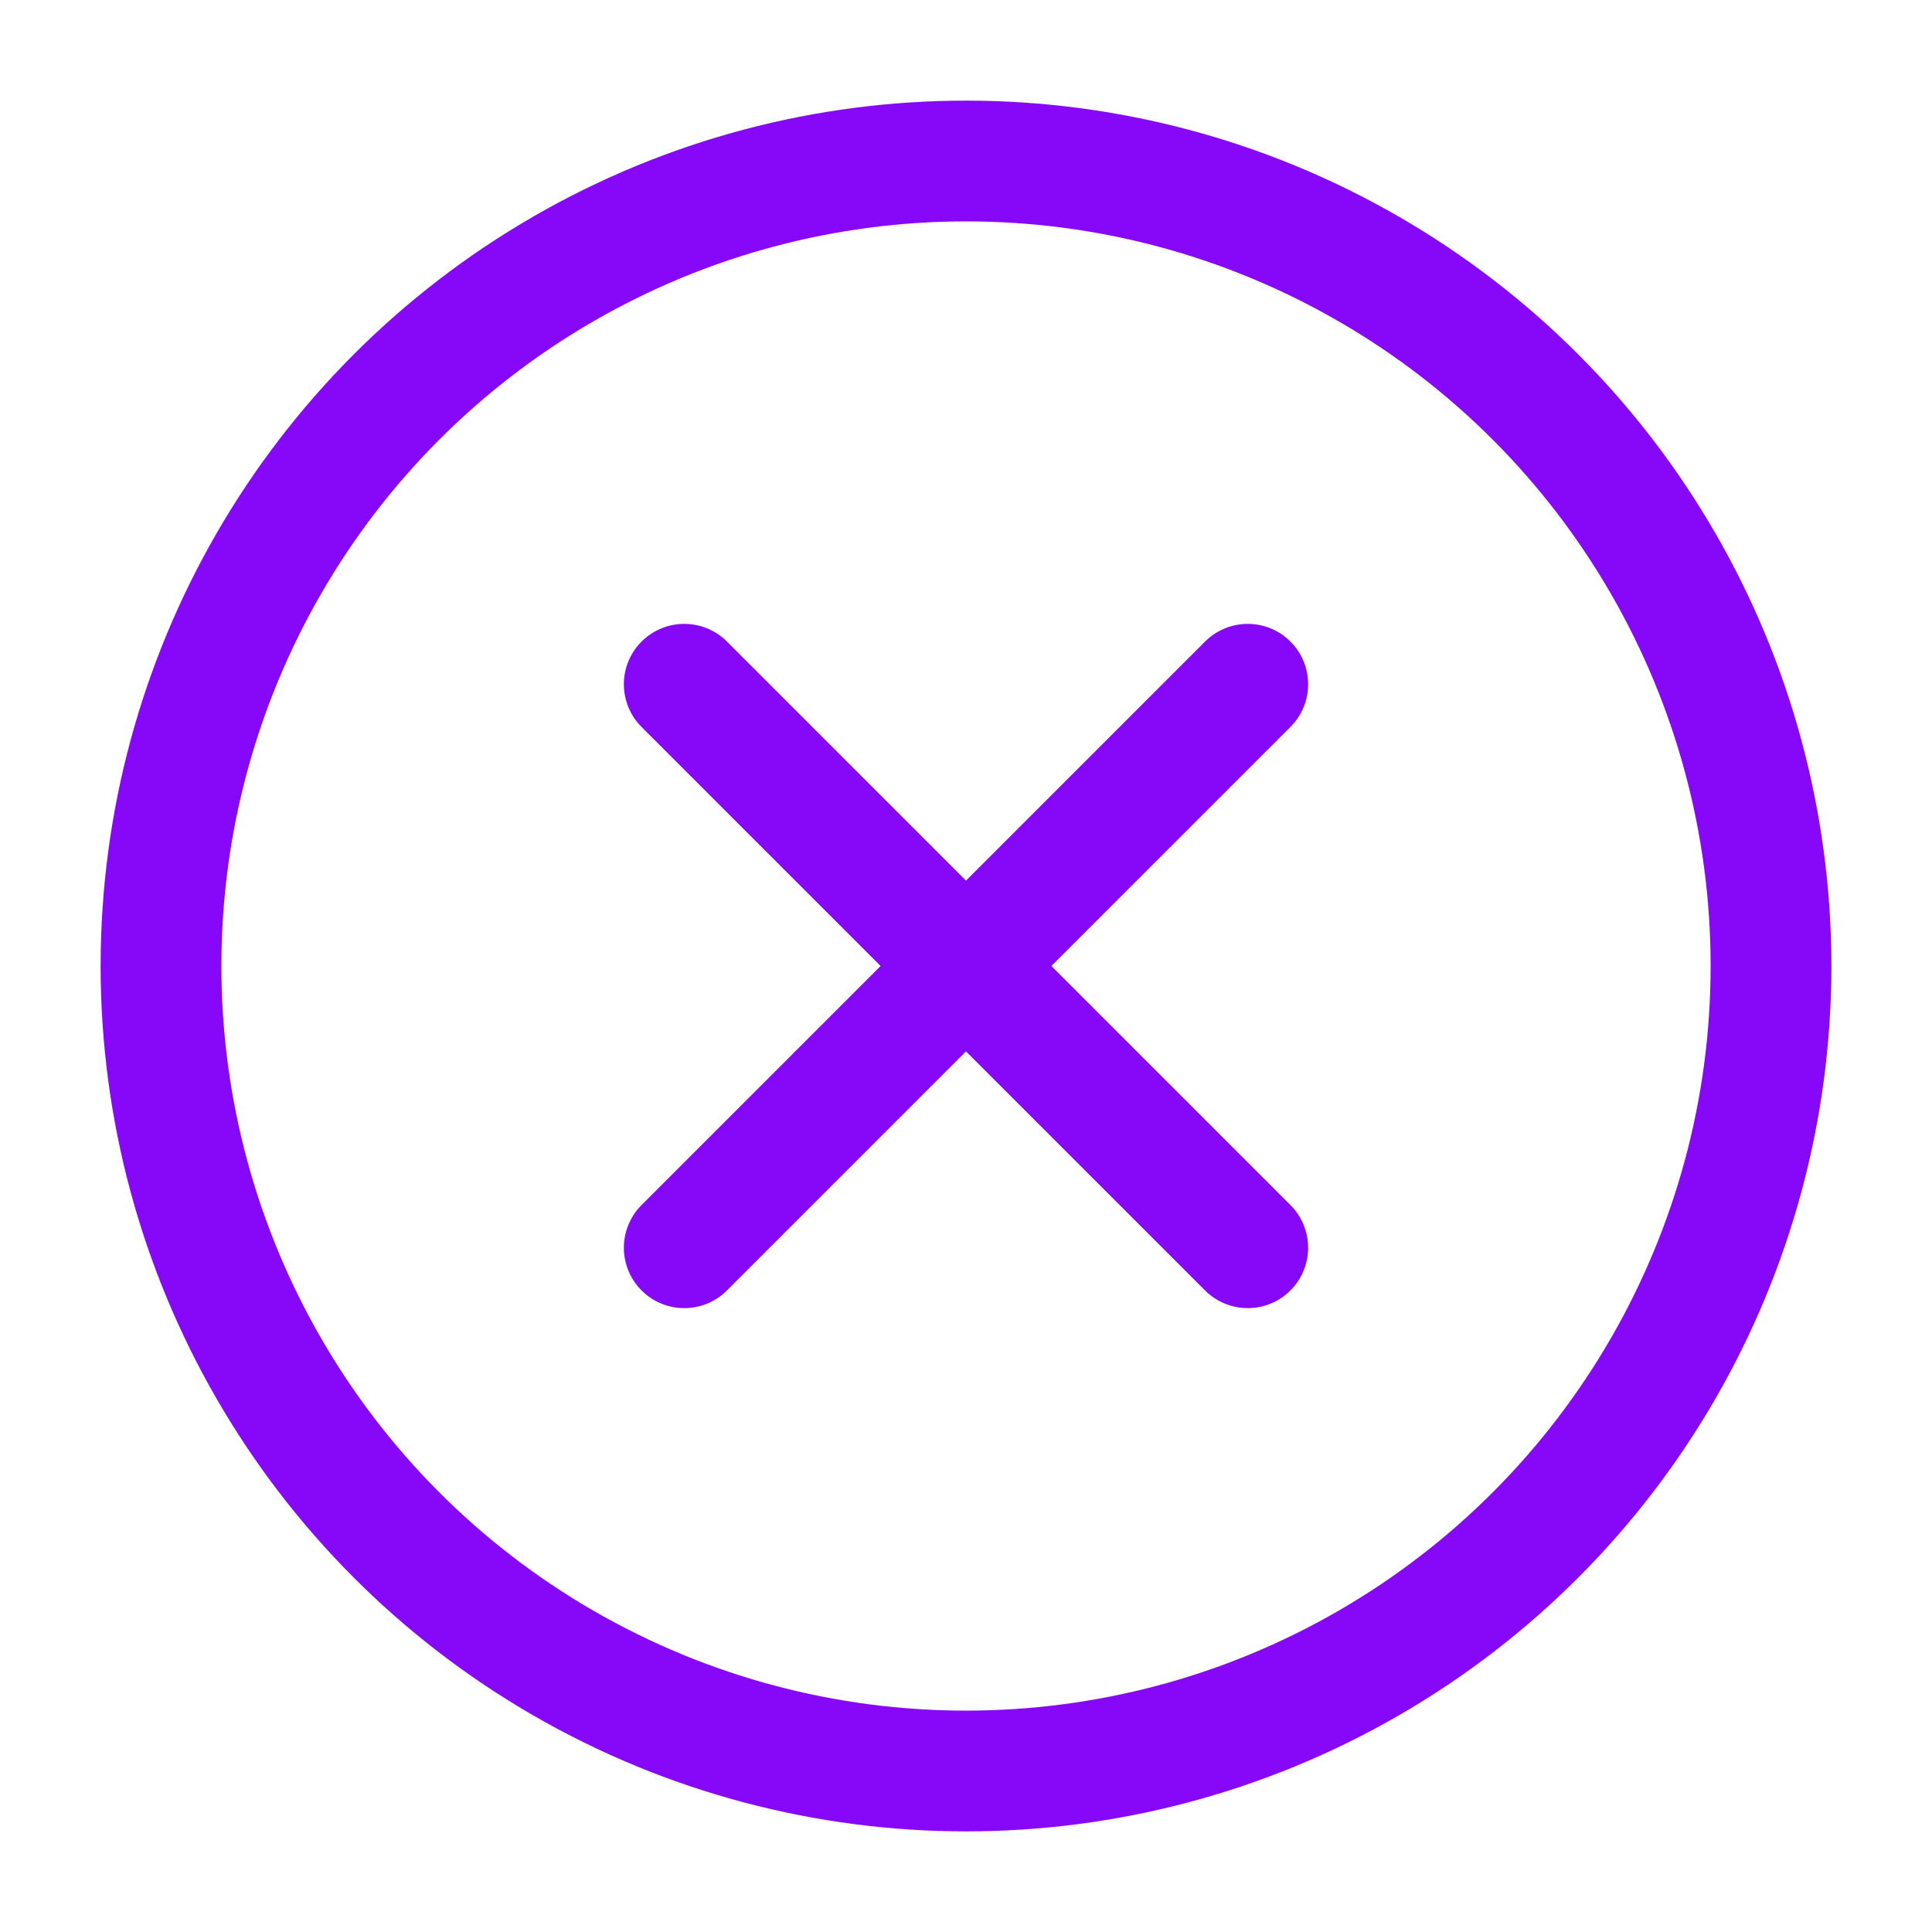
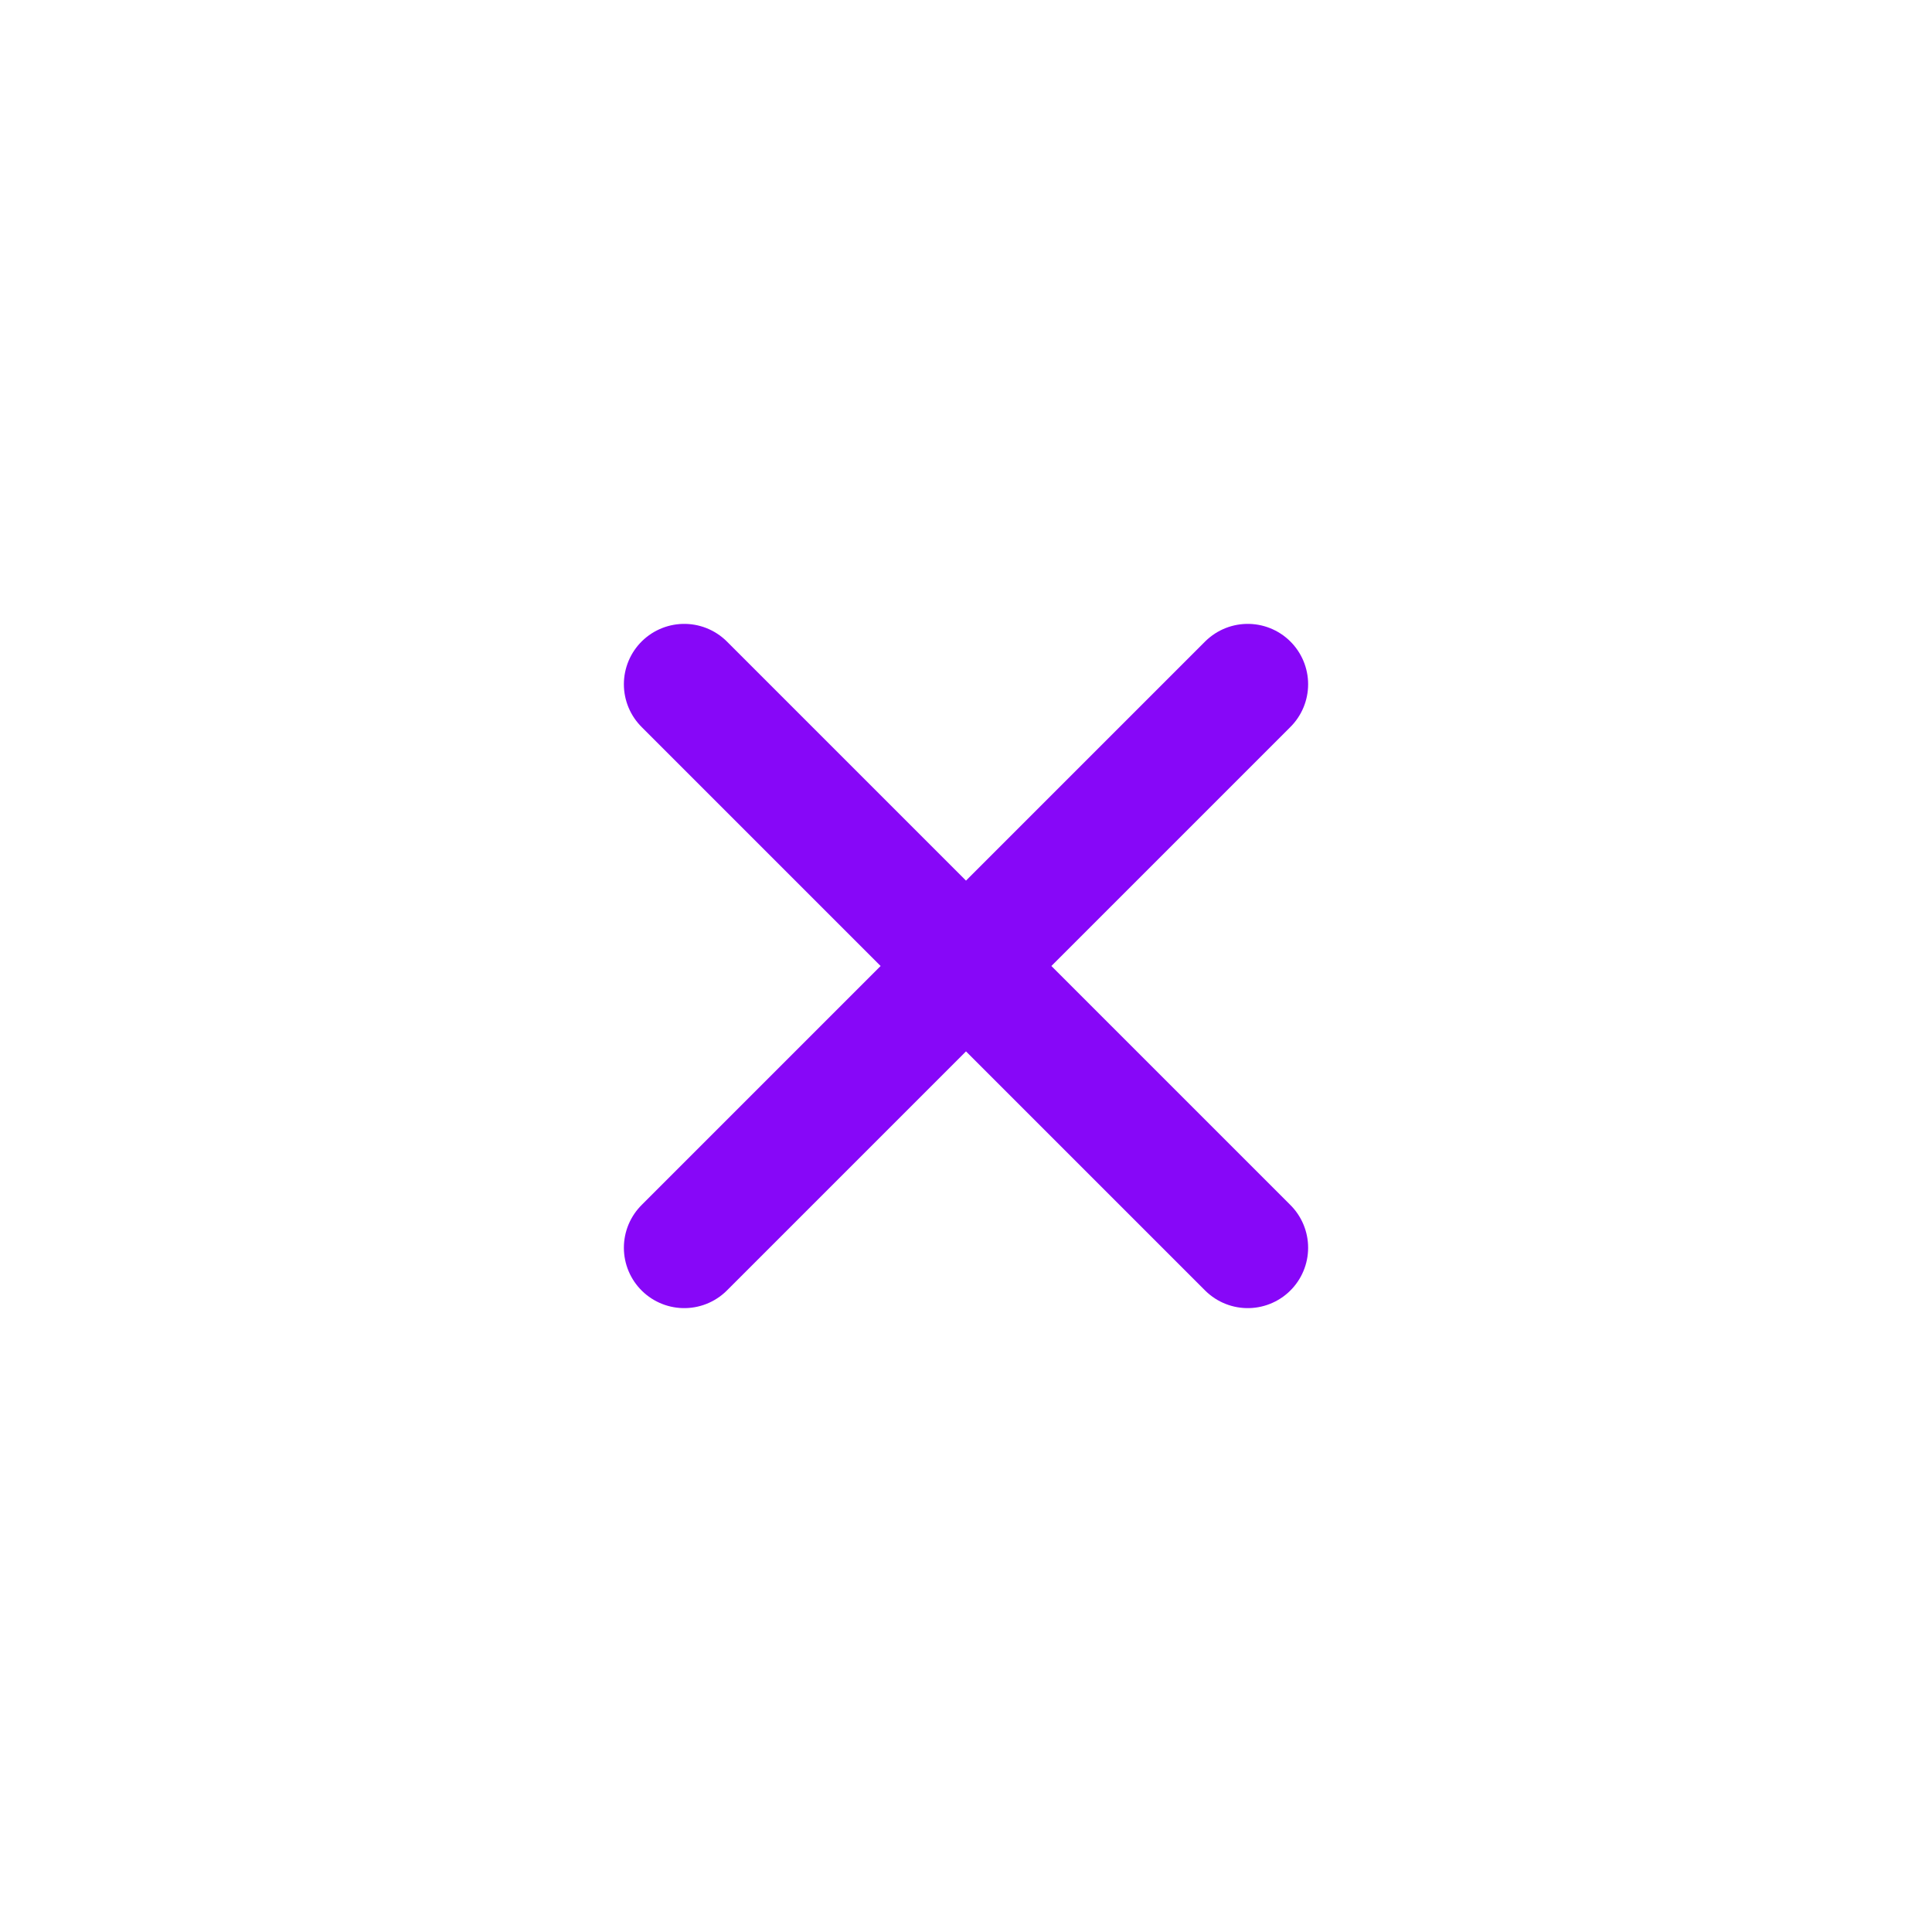
<svg xmlns="http://www.w3.org/2000/svg" viewBox="0 0 24 24" width="32" height="32" color="#8707f8" fill="none">
-   <path d="M15.5 8.5L12 12M12 12L8.5 15.5M12 12L15.5 15.5M12 12L8.5 8.5" stroke="#8707f8" stroke-width="1.5" stroke-linecap="round" stroke-linejoin="round" />
-   <circle cx="12" cy="12" r="10" stroke="#8707f8" stroke-width="1.5" />
+   <path d="M15.5 8.5L12 12L8.5 15.5M12 12L15.5 15.5M12 12L8.5 8.5" stroke="#8707f8" stroke-width="1.5" stroke-linecap="round" stroke-linejoin="round" />
</svg>